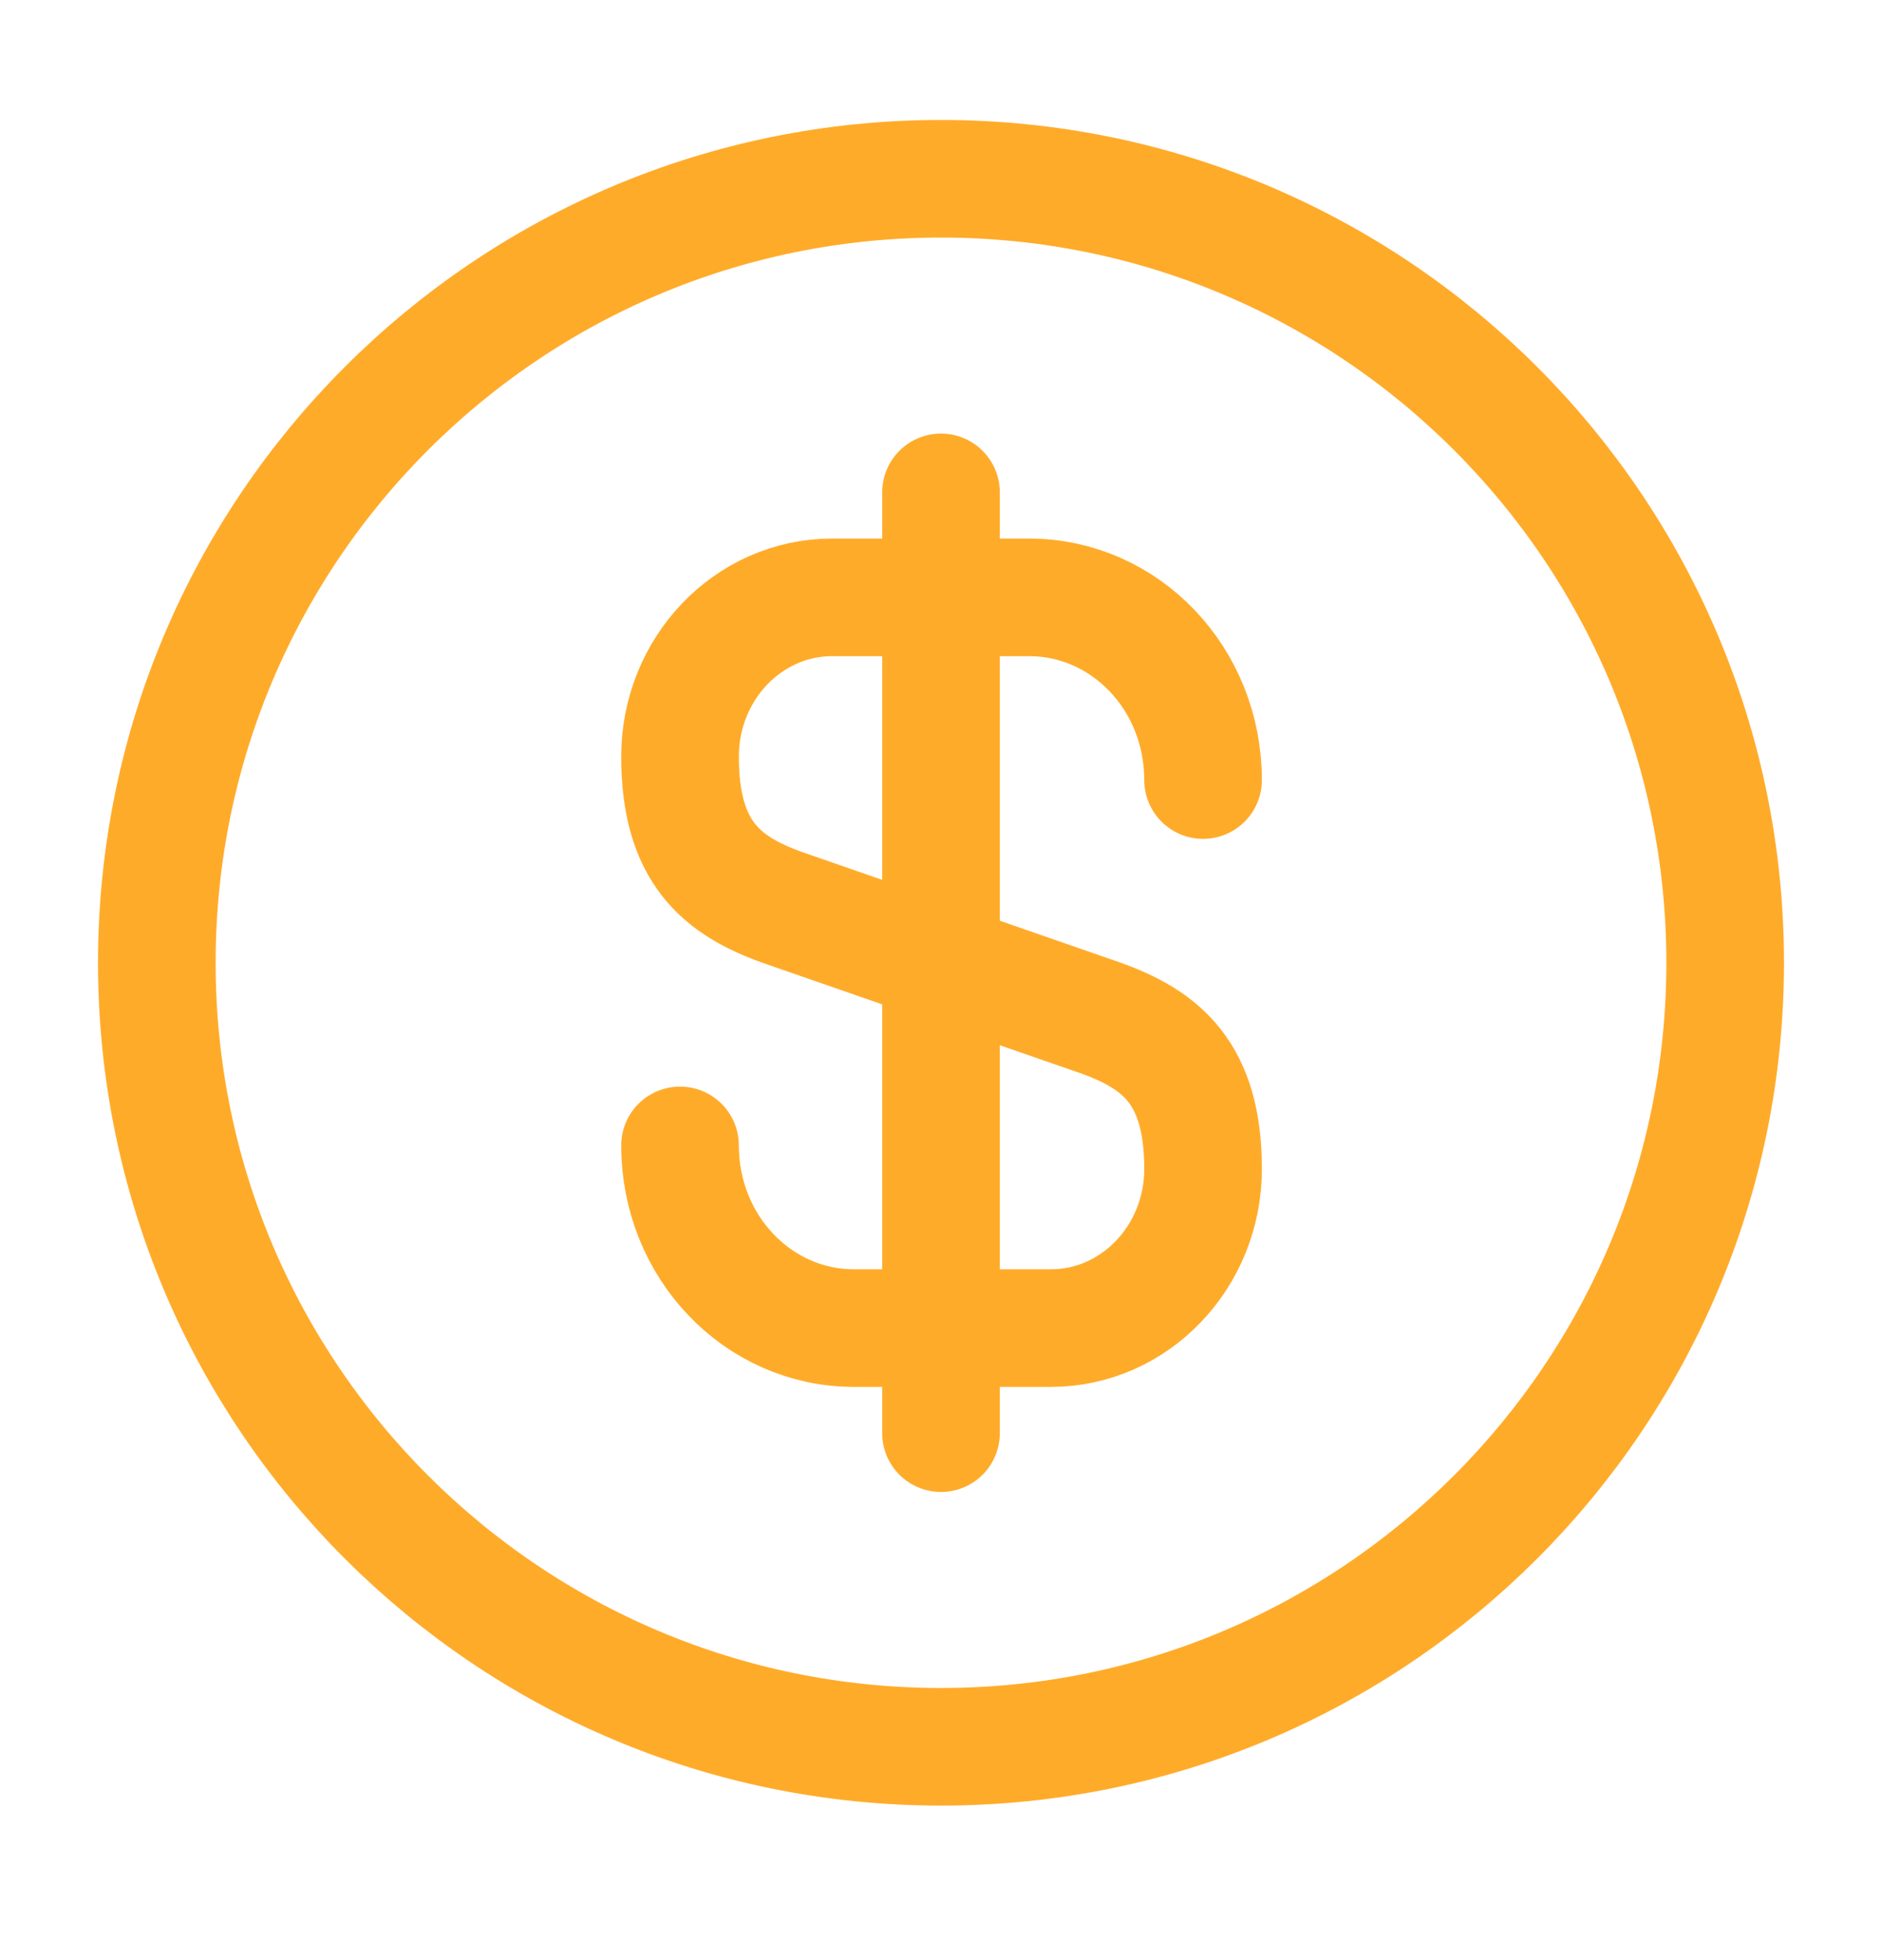
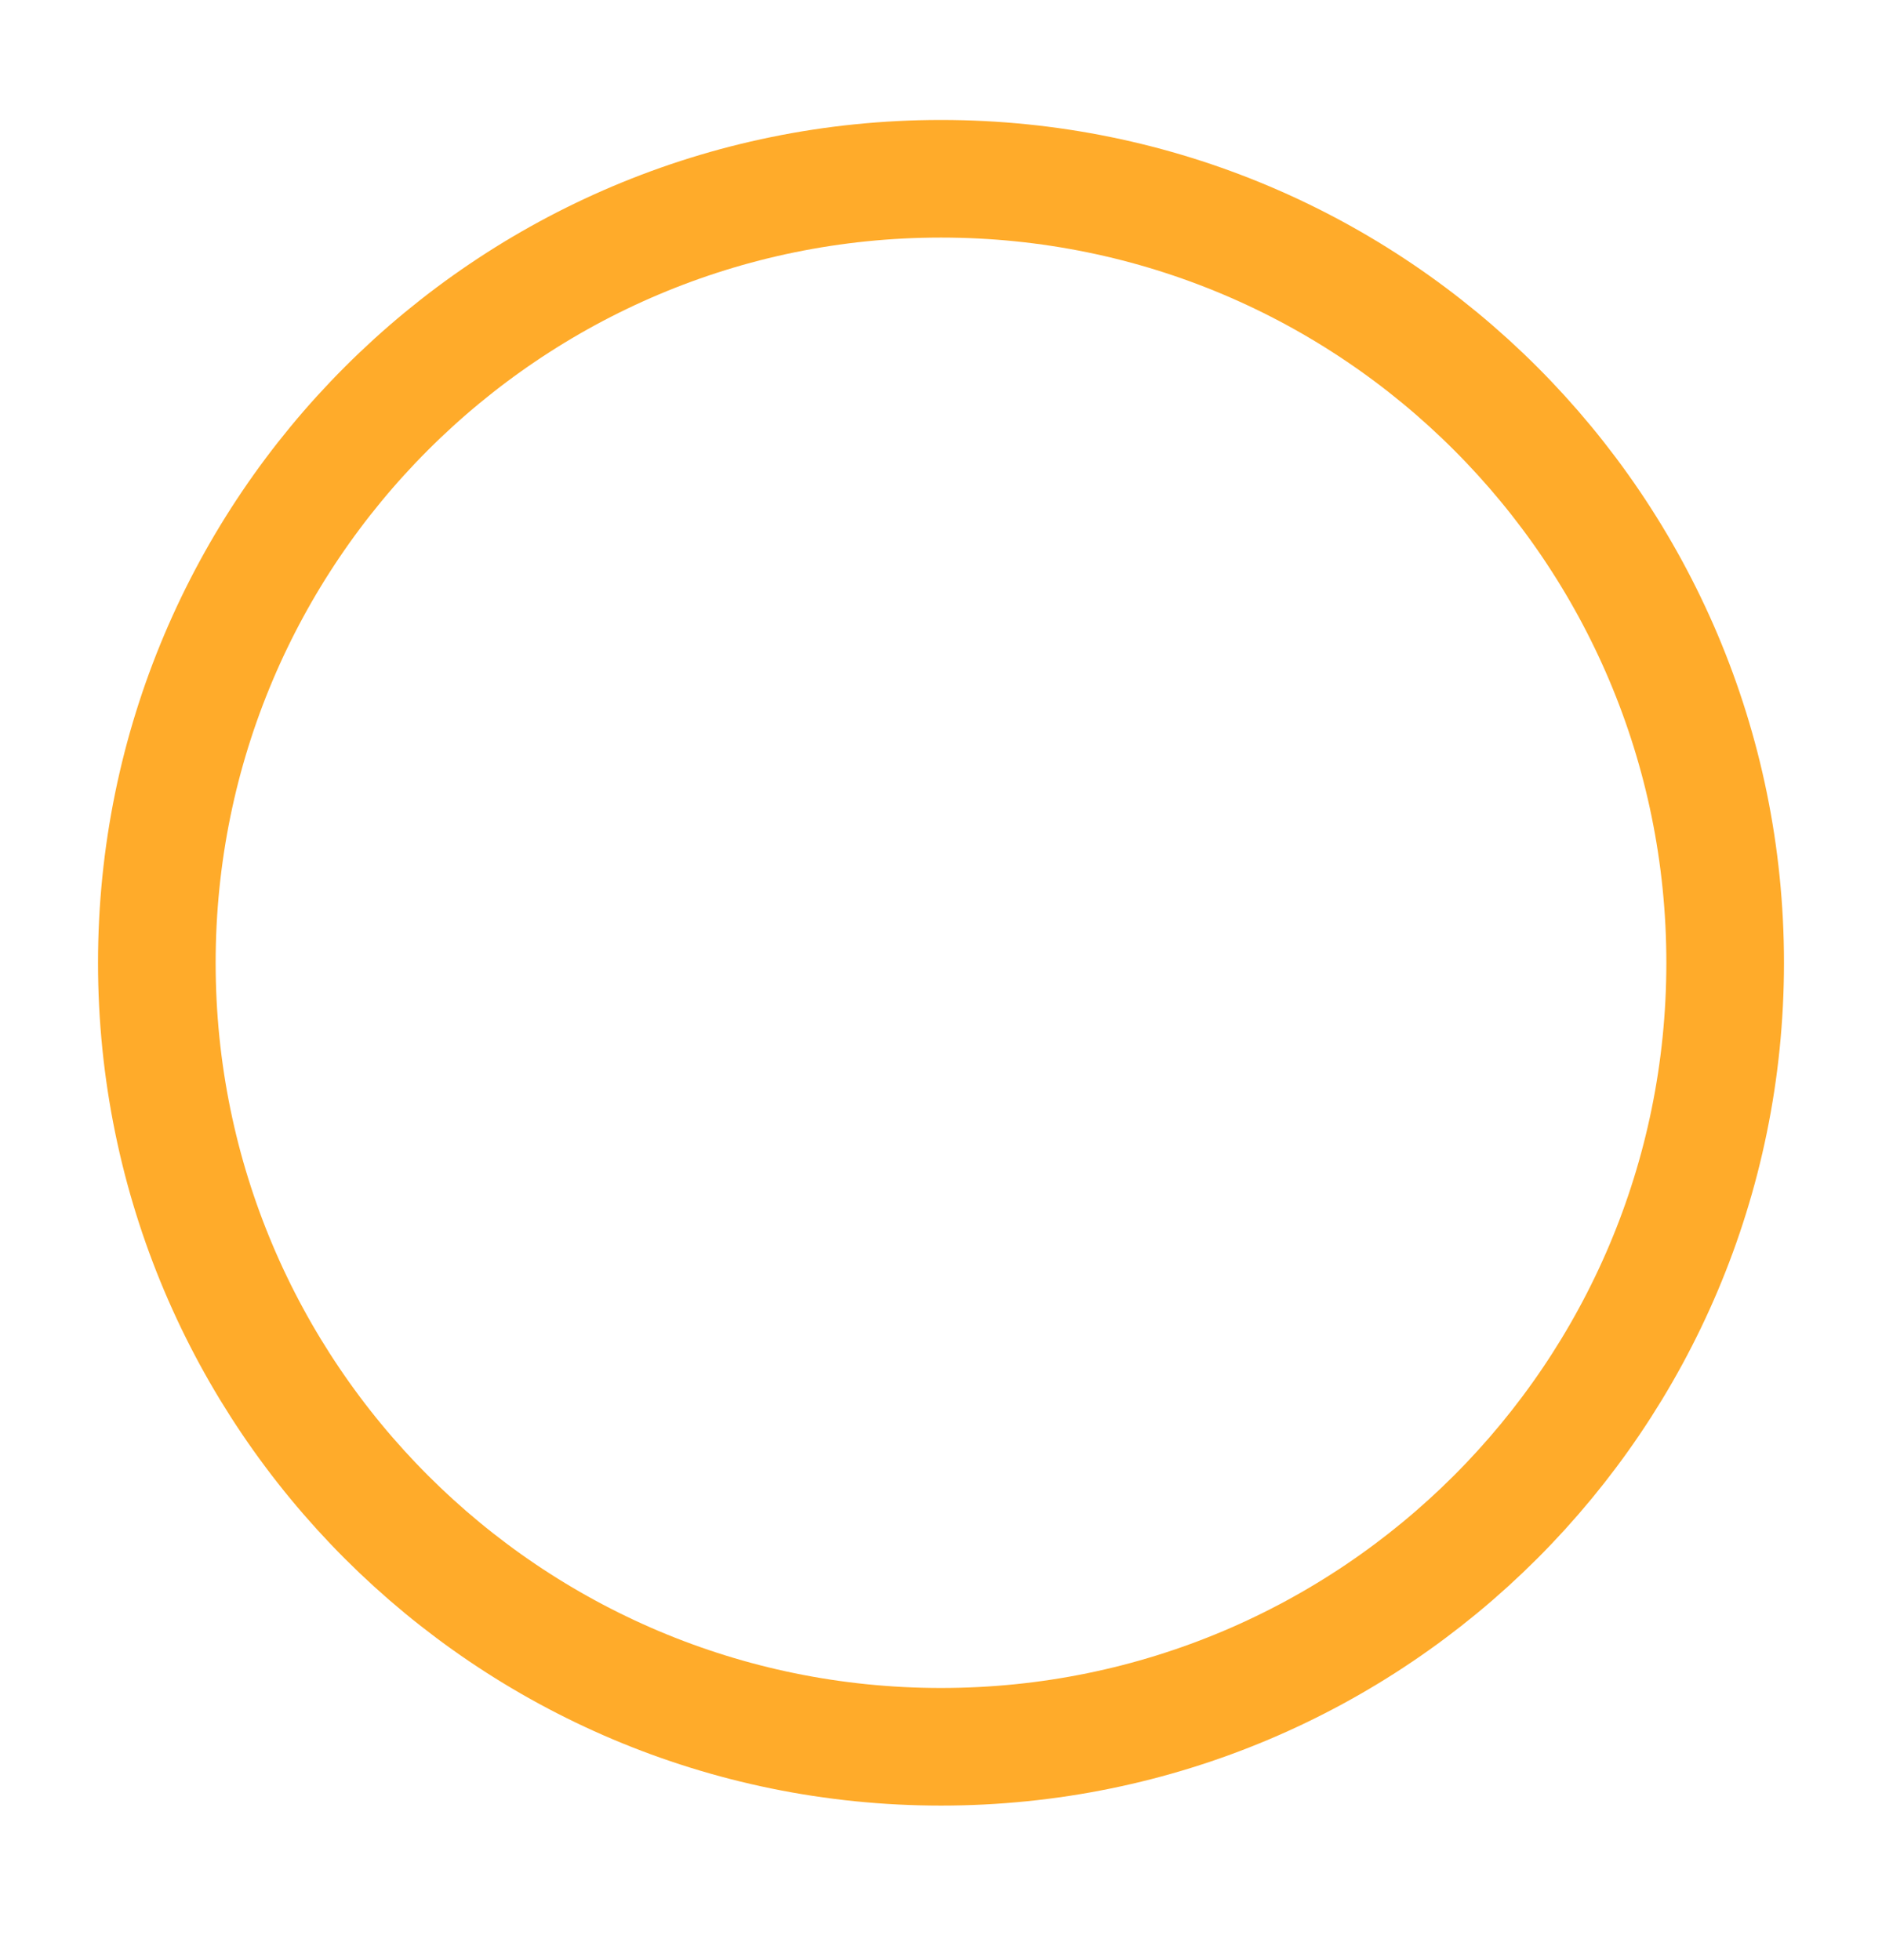
<svg xmlns="http://www.w3.org/2000/svg" width="24" height="25" viewBox="0 0 24 25" fill="none">
-   <path d="M8.672 14.609C8.672 15.899 9.662 16.939 10.892 16.939H13.402C14.472 16.939 15.342 16.029 15.342 14.909C15.342 13.689 14.812 13.259 14.022 12.979L9.992 11.579C9.202 11.299 8.672 10.869 8.672 9.649C8.672 8.529 9.542 7.619 10.612 7.619H13.122C14.352 7.619 15.342 8.659 15.342 9.949" stroke="#FFAB2A" stroke-width="1.5" stroke-linecap="round" stroke-linejoin="round" />
-   <path d="M12 6.28V18.279" stroke="#FFAB2A" stroke-width="1.5" stroke-linecap="round" stroke-linejoin="round" />
  <path d="M12 22.279C17.523 22.279 22 17.802 22 12.28C22 6.757 17.523 2.28 12 2.28C6.477 2.28 2 6.757 2 12.28C2 17.802 6.477 22.279 12 22.279Z" stroke="#FFAB2A" stroke-width="1.5" stroke-linecap="round" stroke-linejoin="round" />
</svg>